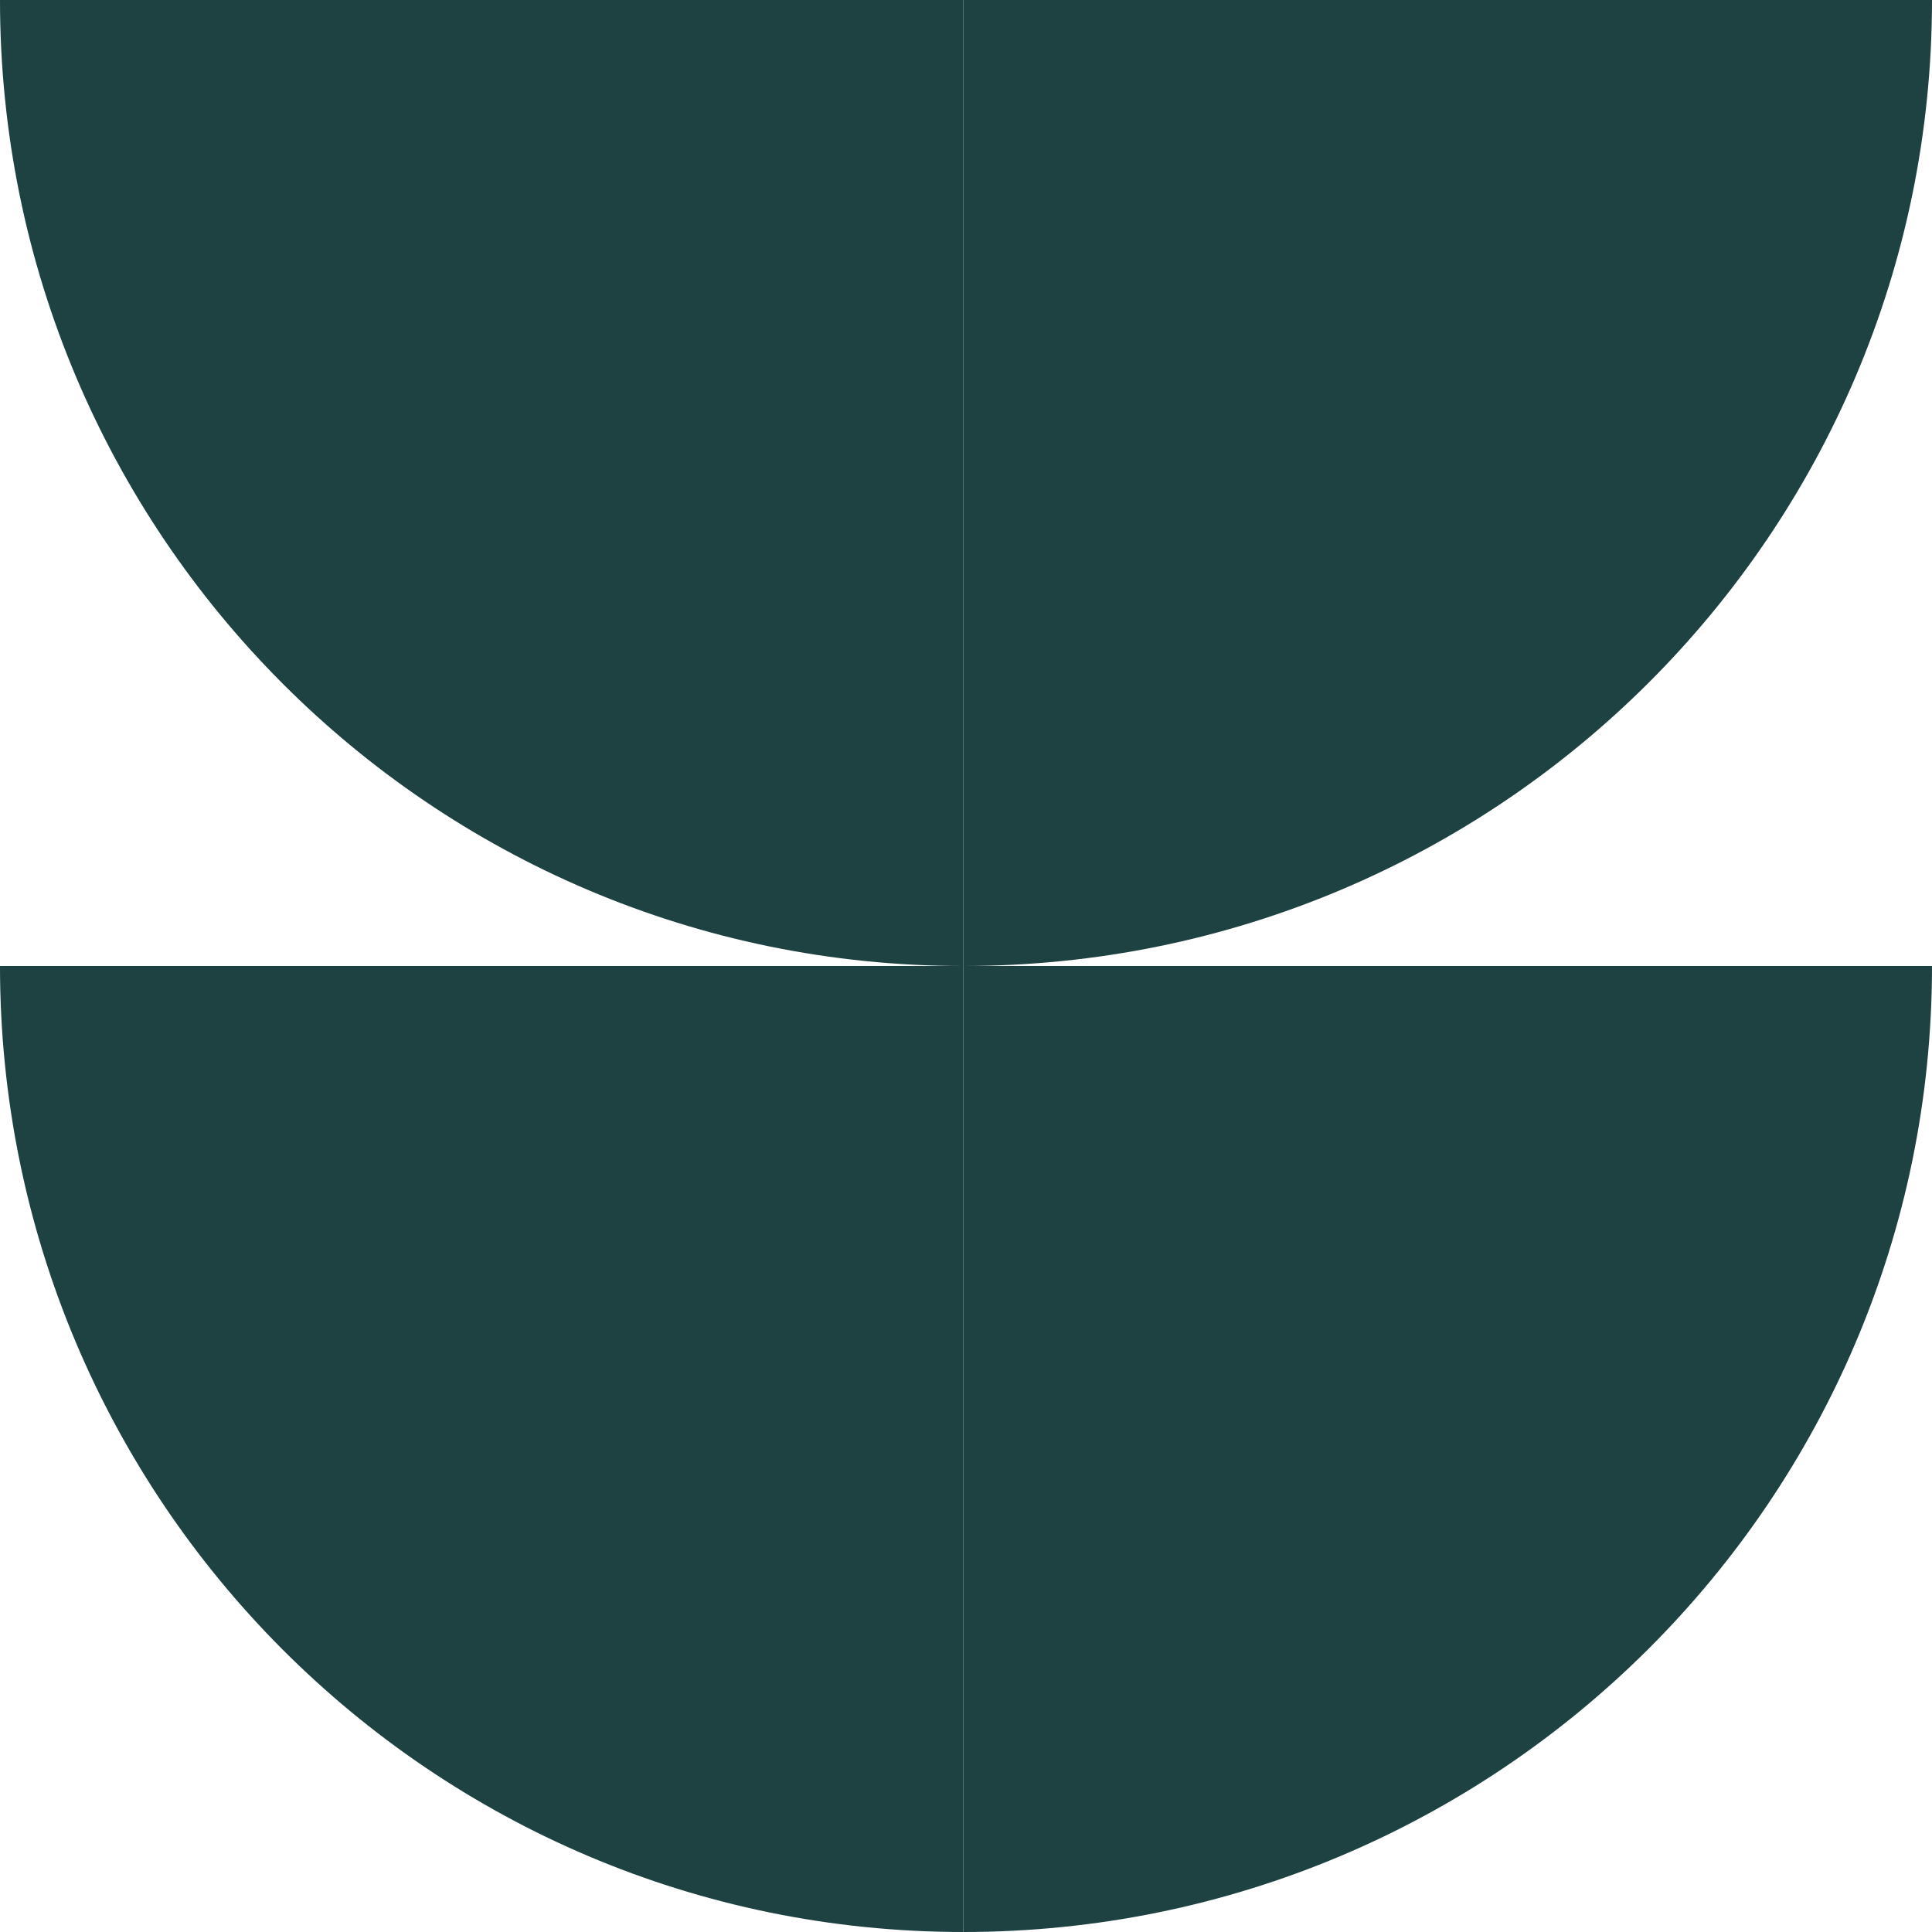
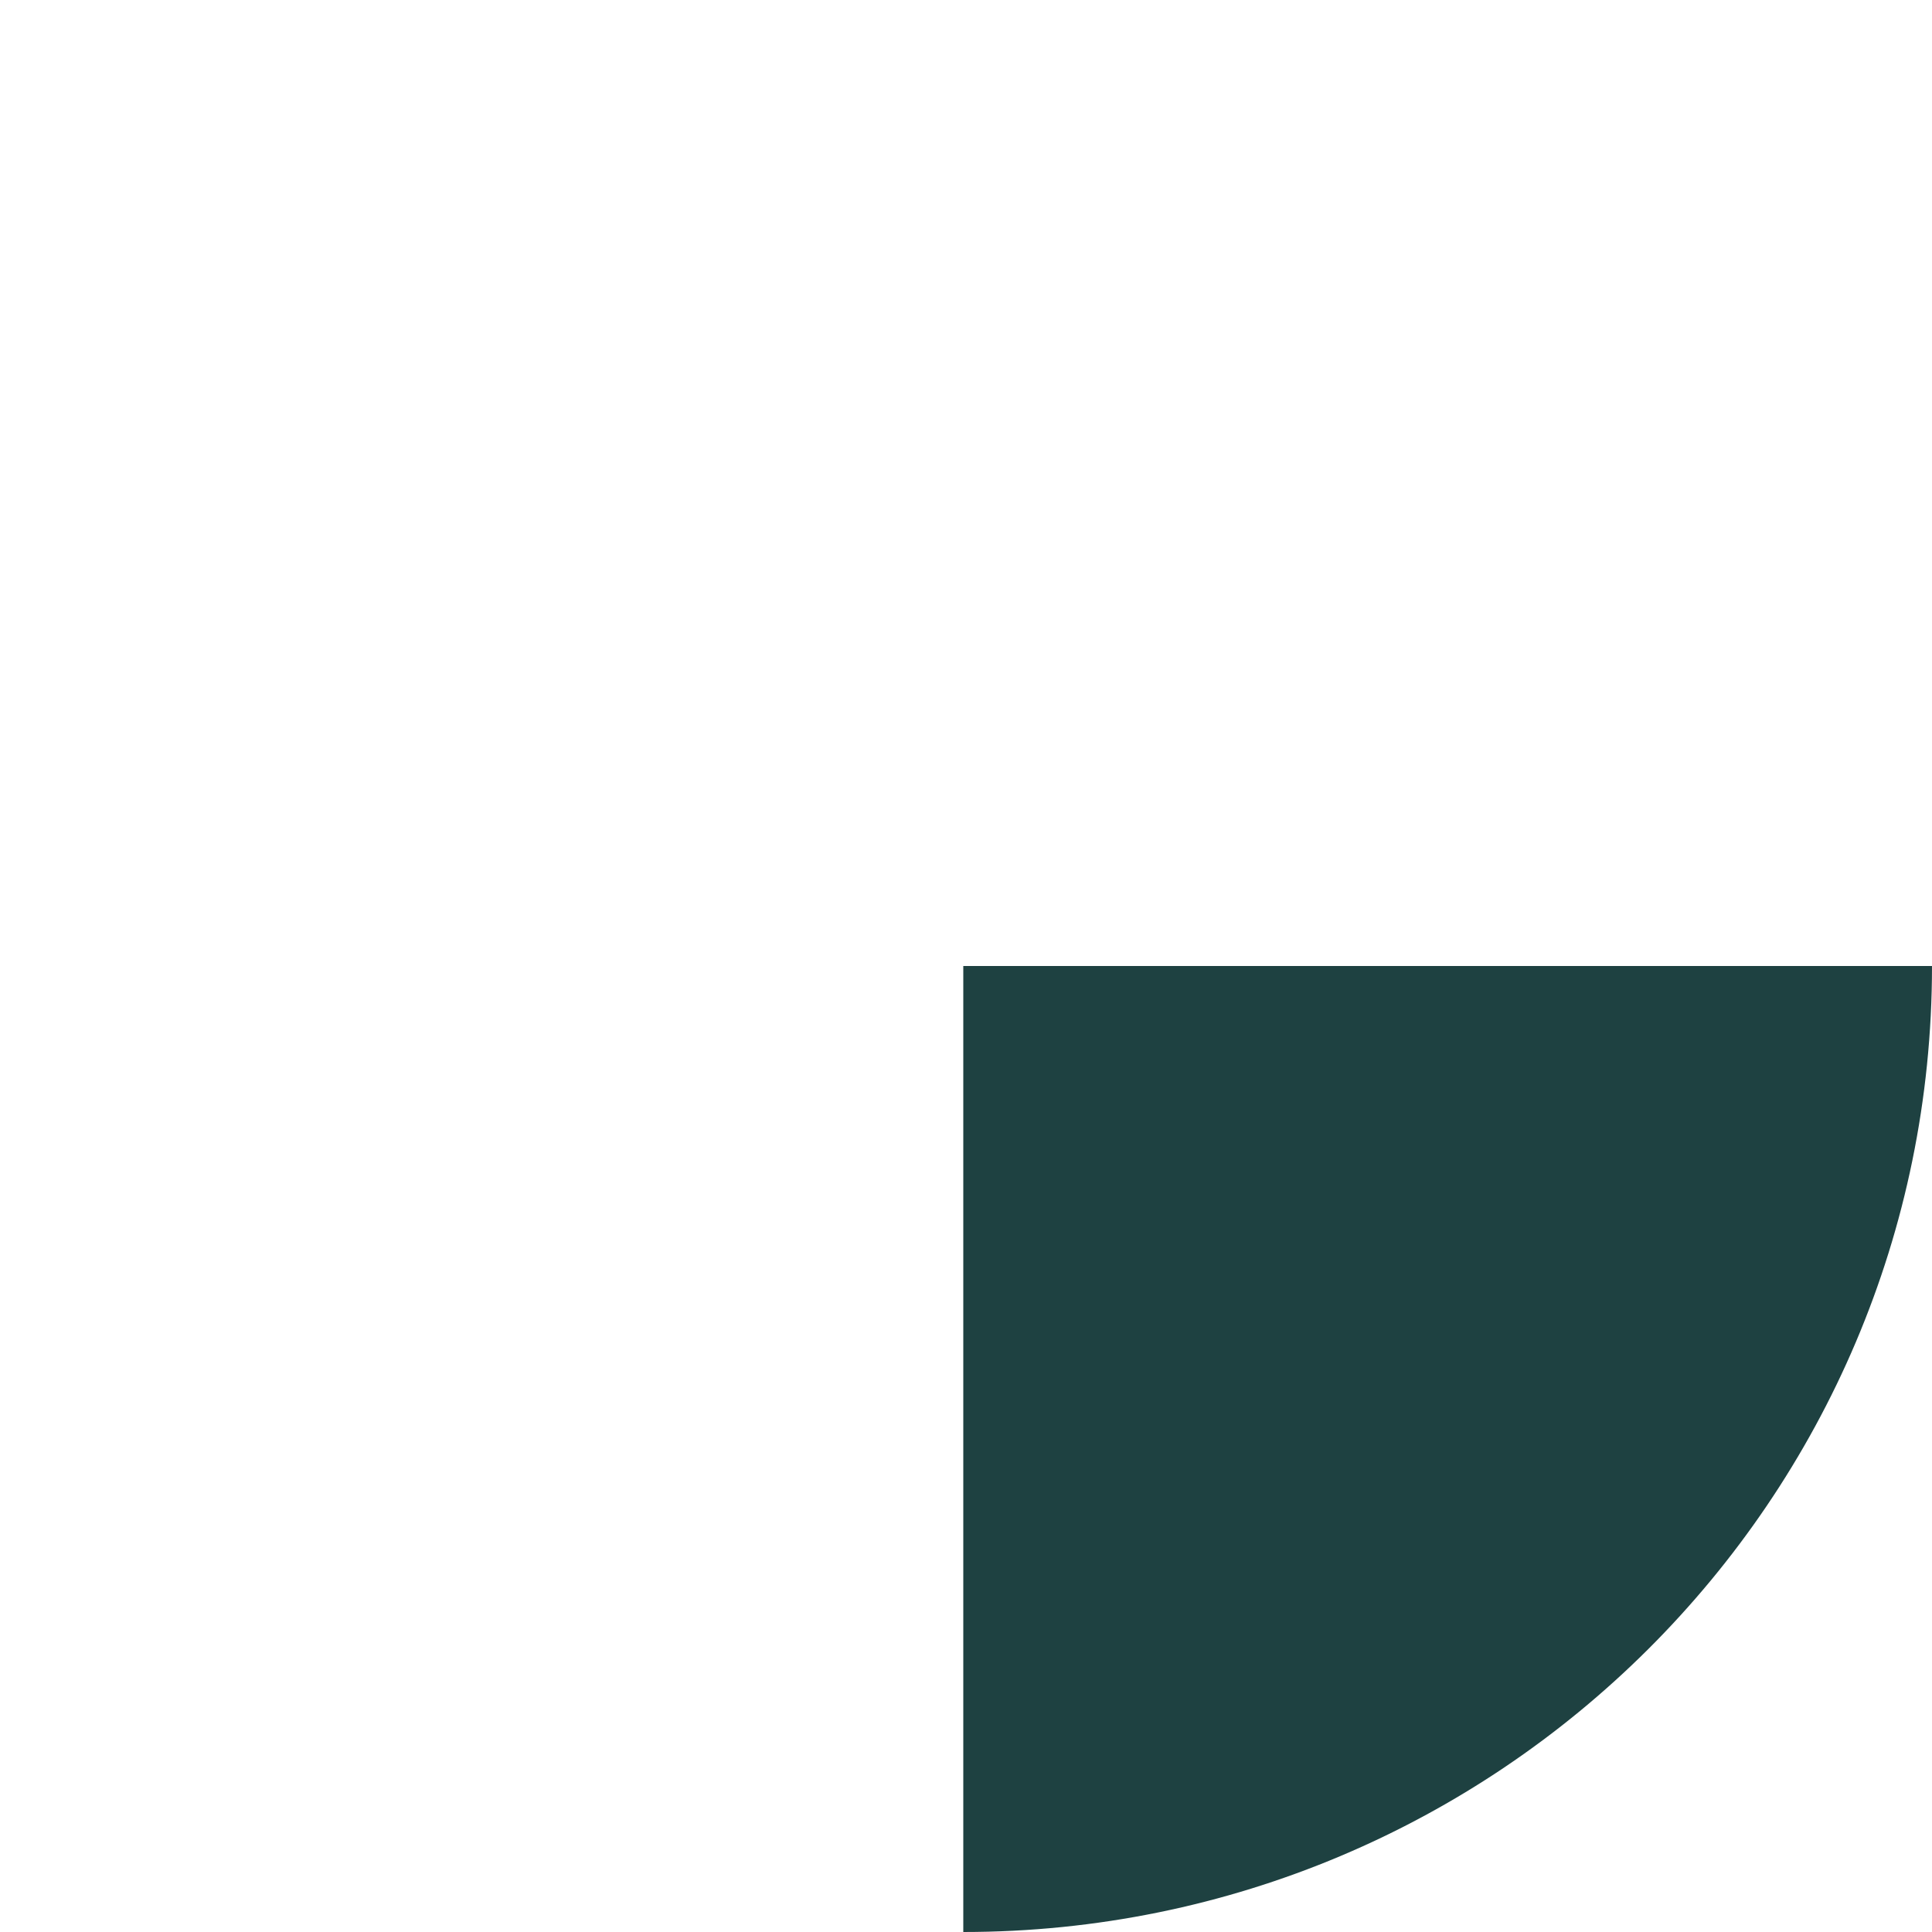
<svg xmlns="http://www.w3.org/2000/svg" width="32" height="32" viewBox="0 0 32 32" fill="none">
  <g clip-path="url(#clip0_266_20)">
    <rect width="32" height="32" fill="transparent" />
    <path fill-rule="evenodd" clip-rule="evenodd" d="M32 16C32 24.837 24.817 32 15.955 32V16H32Z" fill="#1E4141" />
-     <path fill-rule="evenodd" clip-rule="evenodd" d="M-3.43323e-05 16C-3.43323e-05 24.837 7.143 32 15.955 32V16H-3.43323e-05Z" fill="#1E4141" />
-     <path fill-rule="evenodd" clip-rule="evenodd" d="M32 0C32 8.837 24.817 16 15.955 16V0H32Z" fill="#1E4141" />
-     <path fill-rule="evenodd" clip-rule="evenodd" d="M-3.43323e-05 0C-3.43323e-05 8.837 7.143 16 15.955 16V0H-3.43323e-05Z" fill="#1E4141" />
  </g>
  <defs>
    <clipPath id="clip0_266_20">
      <rect width="32" height="32" fill="transparent" />
    </clipPath>
  </defs>
</svg>